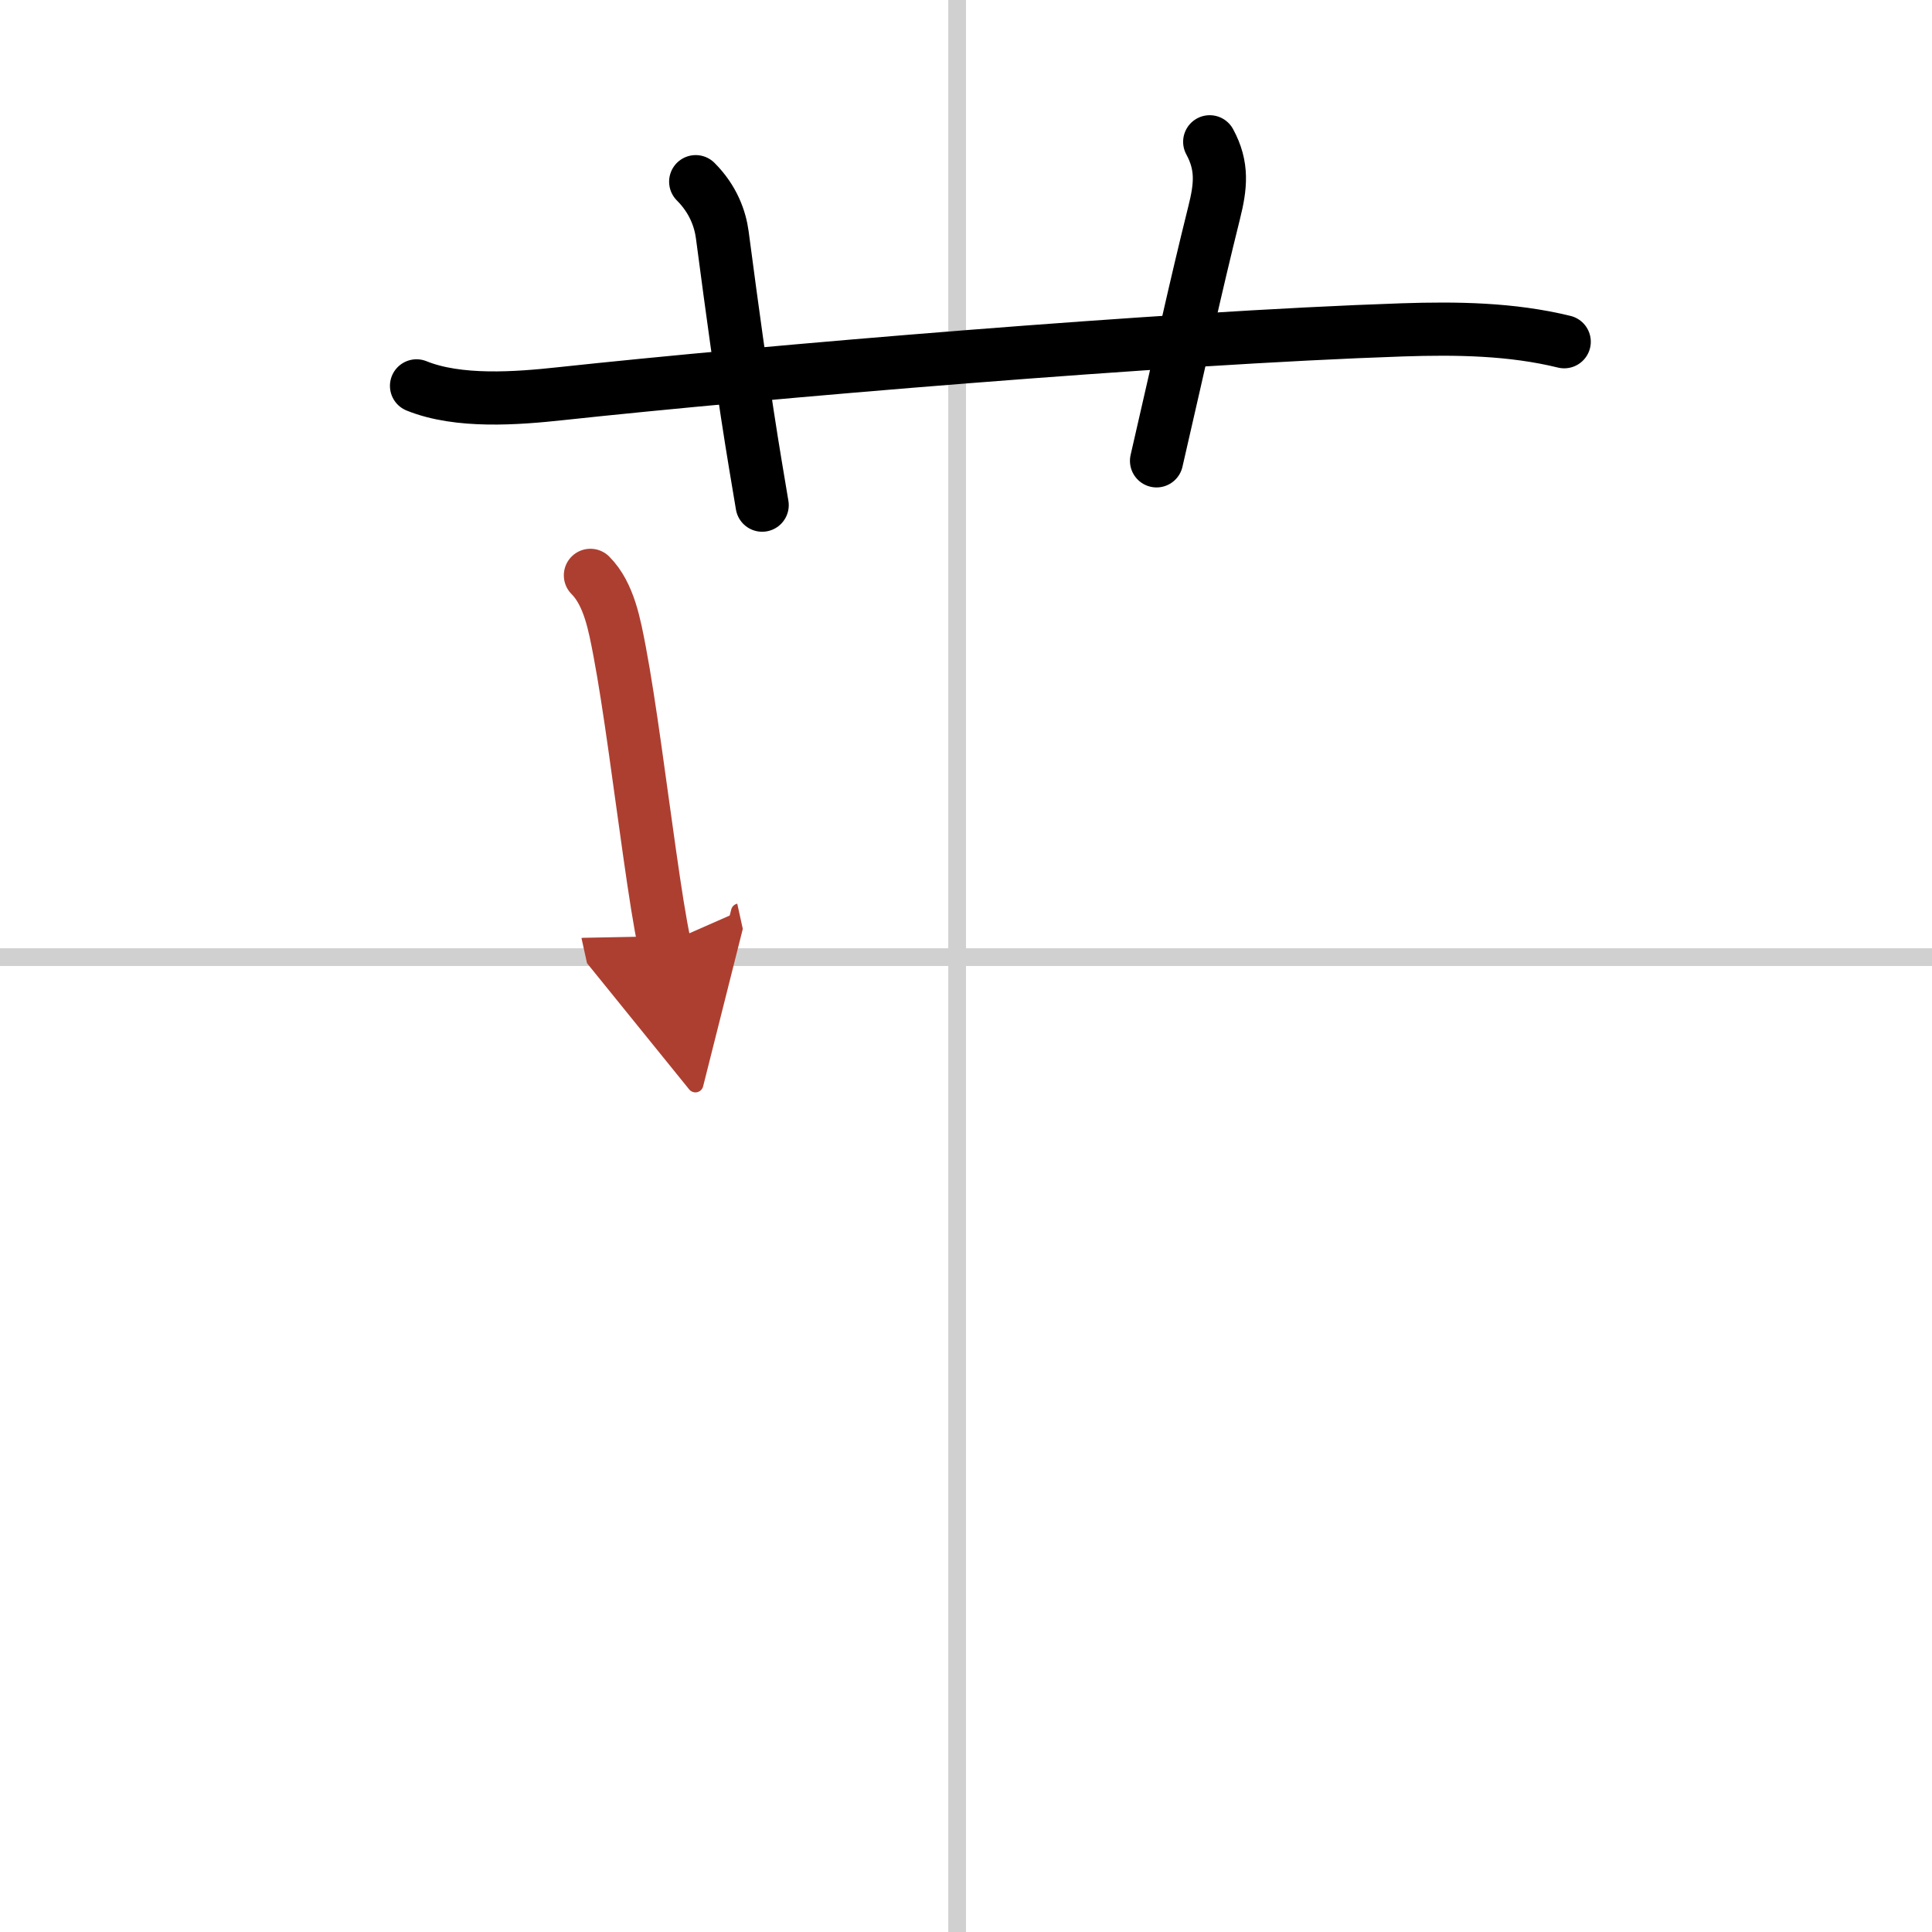
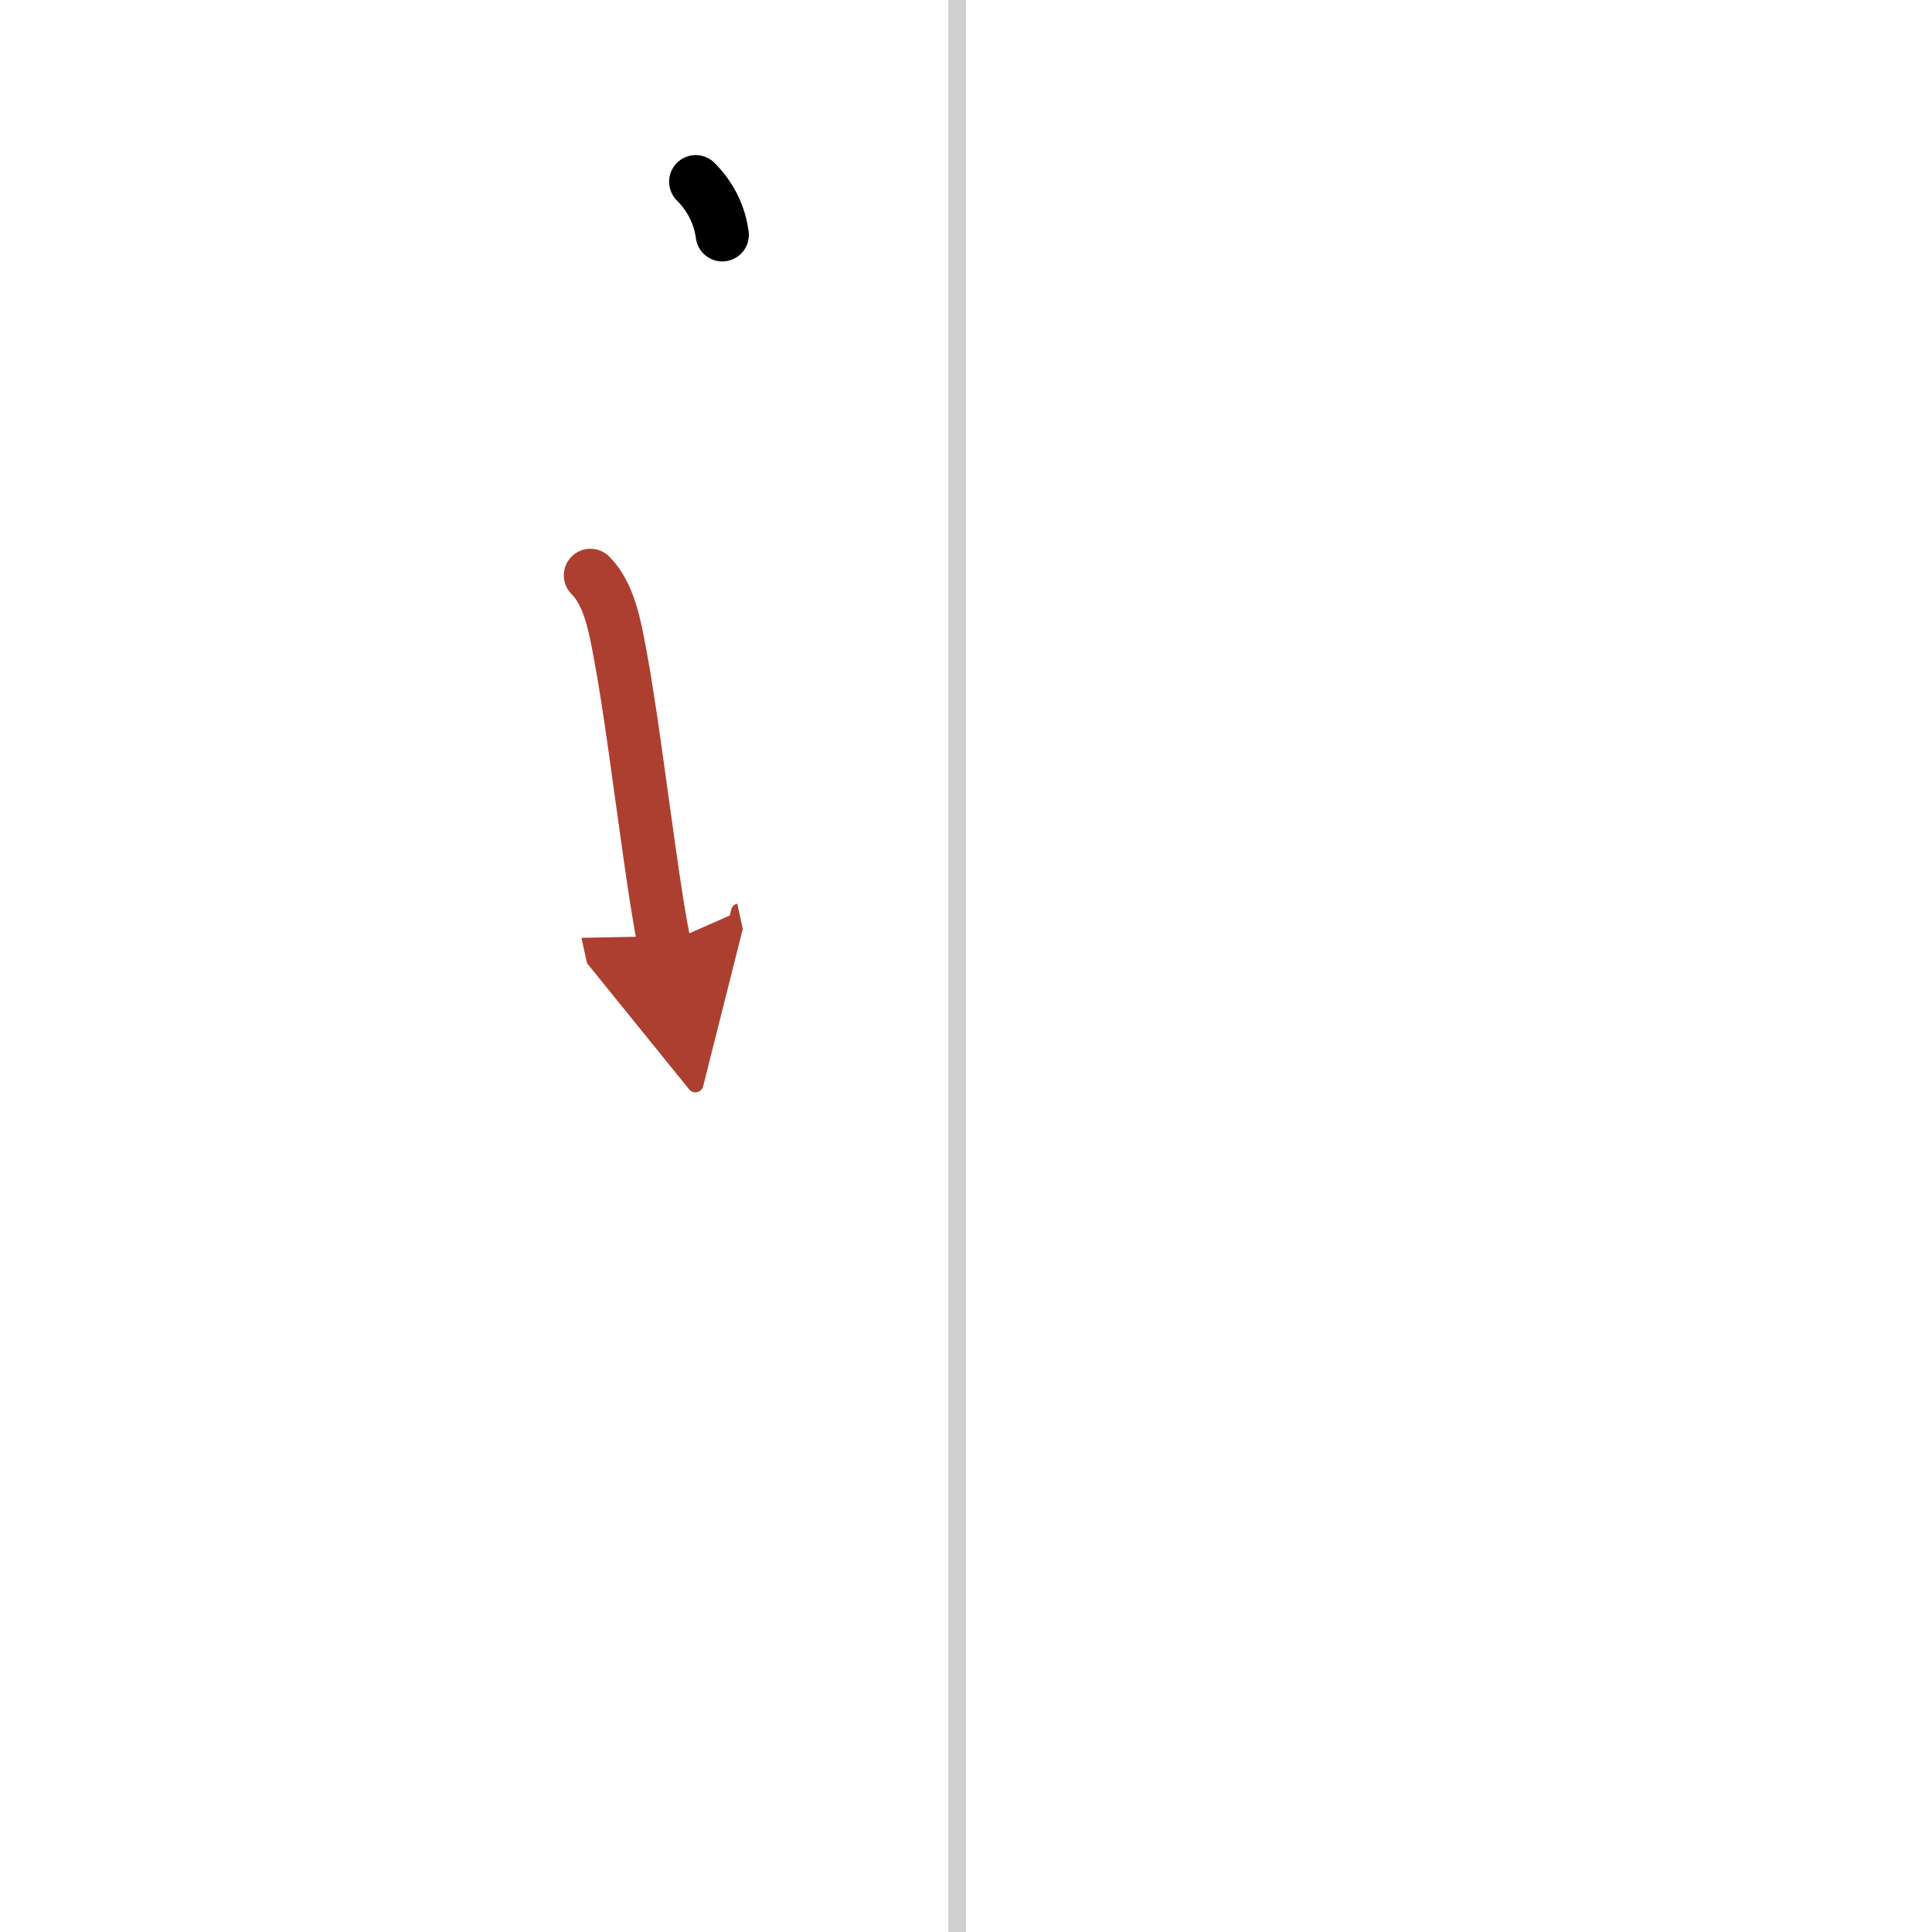
<svg xmlns="http://www.w3.org/2000/svg" width="400" height="400" viewBox="0 0 109 109">
  <defs>
    <marker id="a" markerWidth="4" orient="auto" refX="1" refY="5" viewBox="0 0 10 10">
      <polyline points="0 0 10 5 0 10 1 5" fill="#ad3f31" stroke="#ad3f31" />
    </marker>
  </defs>
  <g fill="none" stroke="#000" stroke-linecap="round" stroke-linejoin="round" stroke-width="3">
-     <rect width="100%" height="100%" fill="#fff" stroke="#fff" />
    <line x1="54" x2="54" y2="109" stroke="#d0d0d0" stroke-width="1" />
-     <line x2="109" y1="54" y2="54" stroke="#d0d0d0" stroke-width="1" />
-     <path d="m23.5 21.77c2.37 0.96 5.65 0.71 8.14 0.44 11.23-1.21 34.09-3.15 47.49-3.6 3.04-0.1 6.14-0.06 9.12 0.67" />
-     <path d="M39.25,10.25c1,1,1.38,2.11,1.5,3C42,22.75,42.5,25.5,43,28.5" />
-     <path d="m68.25 8c0.75 1.38 0.62 2.52 0.25 4-1.12 4.5-1.75 7.5-3.25 14" />
+     <path d="M39.25,10.25c1,1,1.38,2.11,1.5,3" />
    <path d="m33.31 32.46c1.06 1.06 1.37 2.84 1.65 4.3 0.57 3.01 1.15 7.61 1.69 11.38 0.3 2.1 0.58 3.95 0.84 5.13" marker-end="url(#a)" stroke="#ad3f31" />
  </g>
</svg>